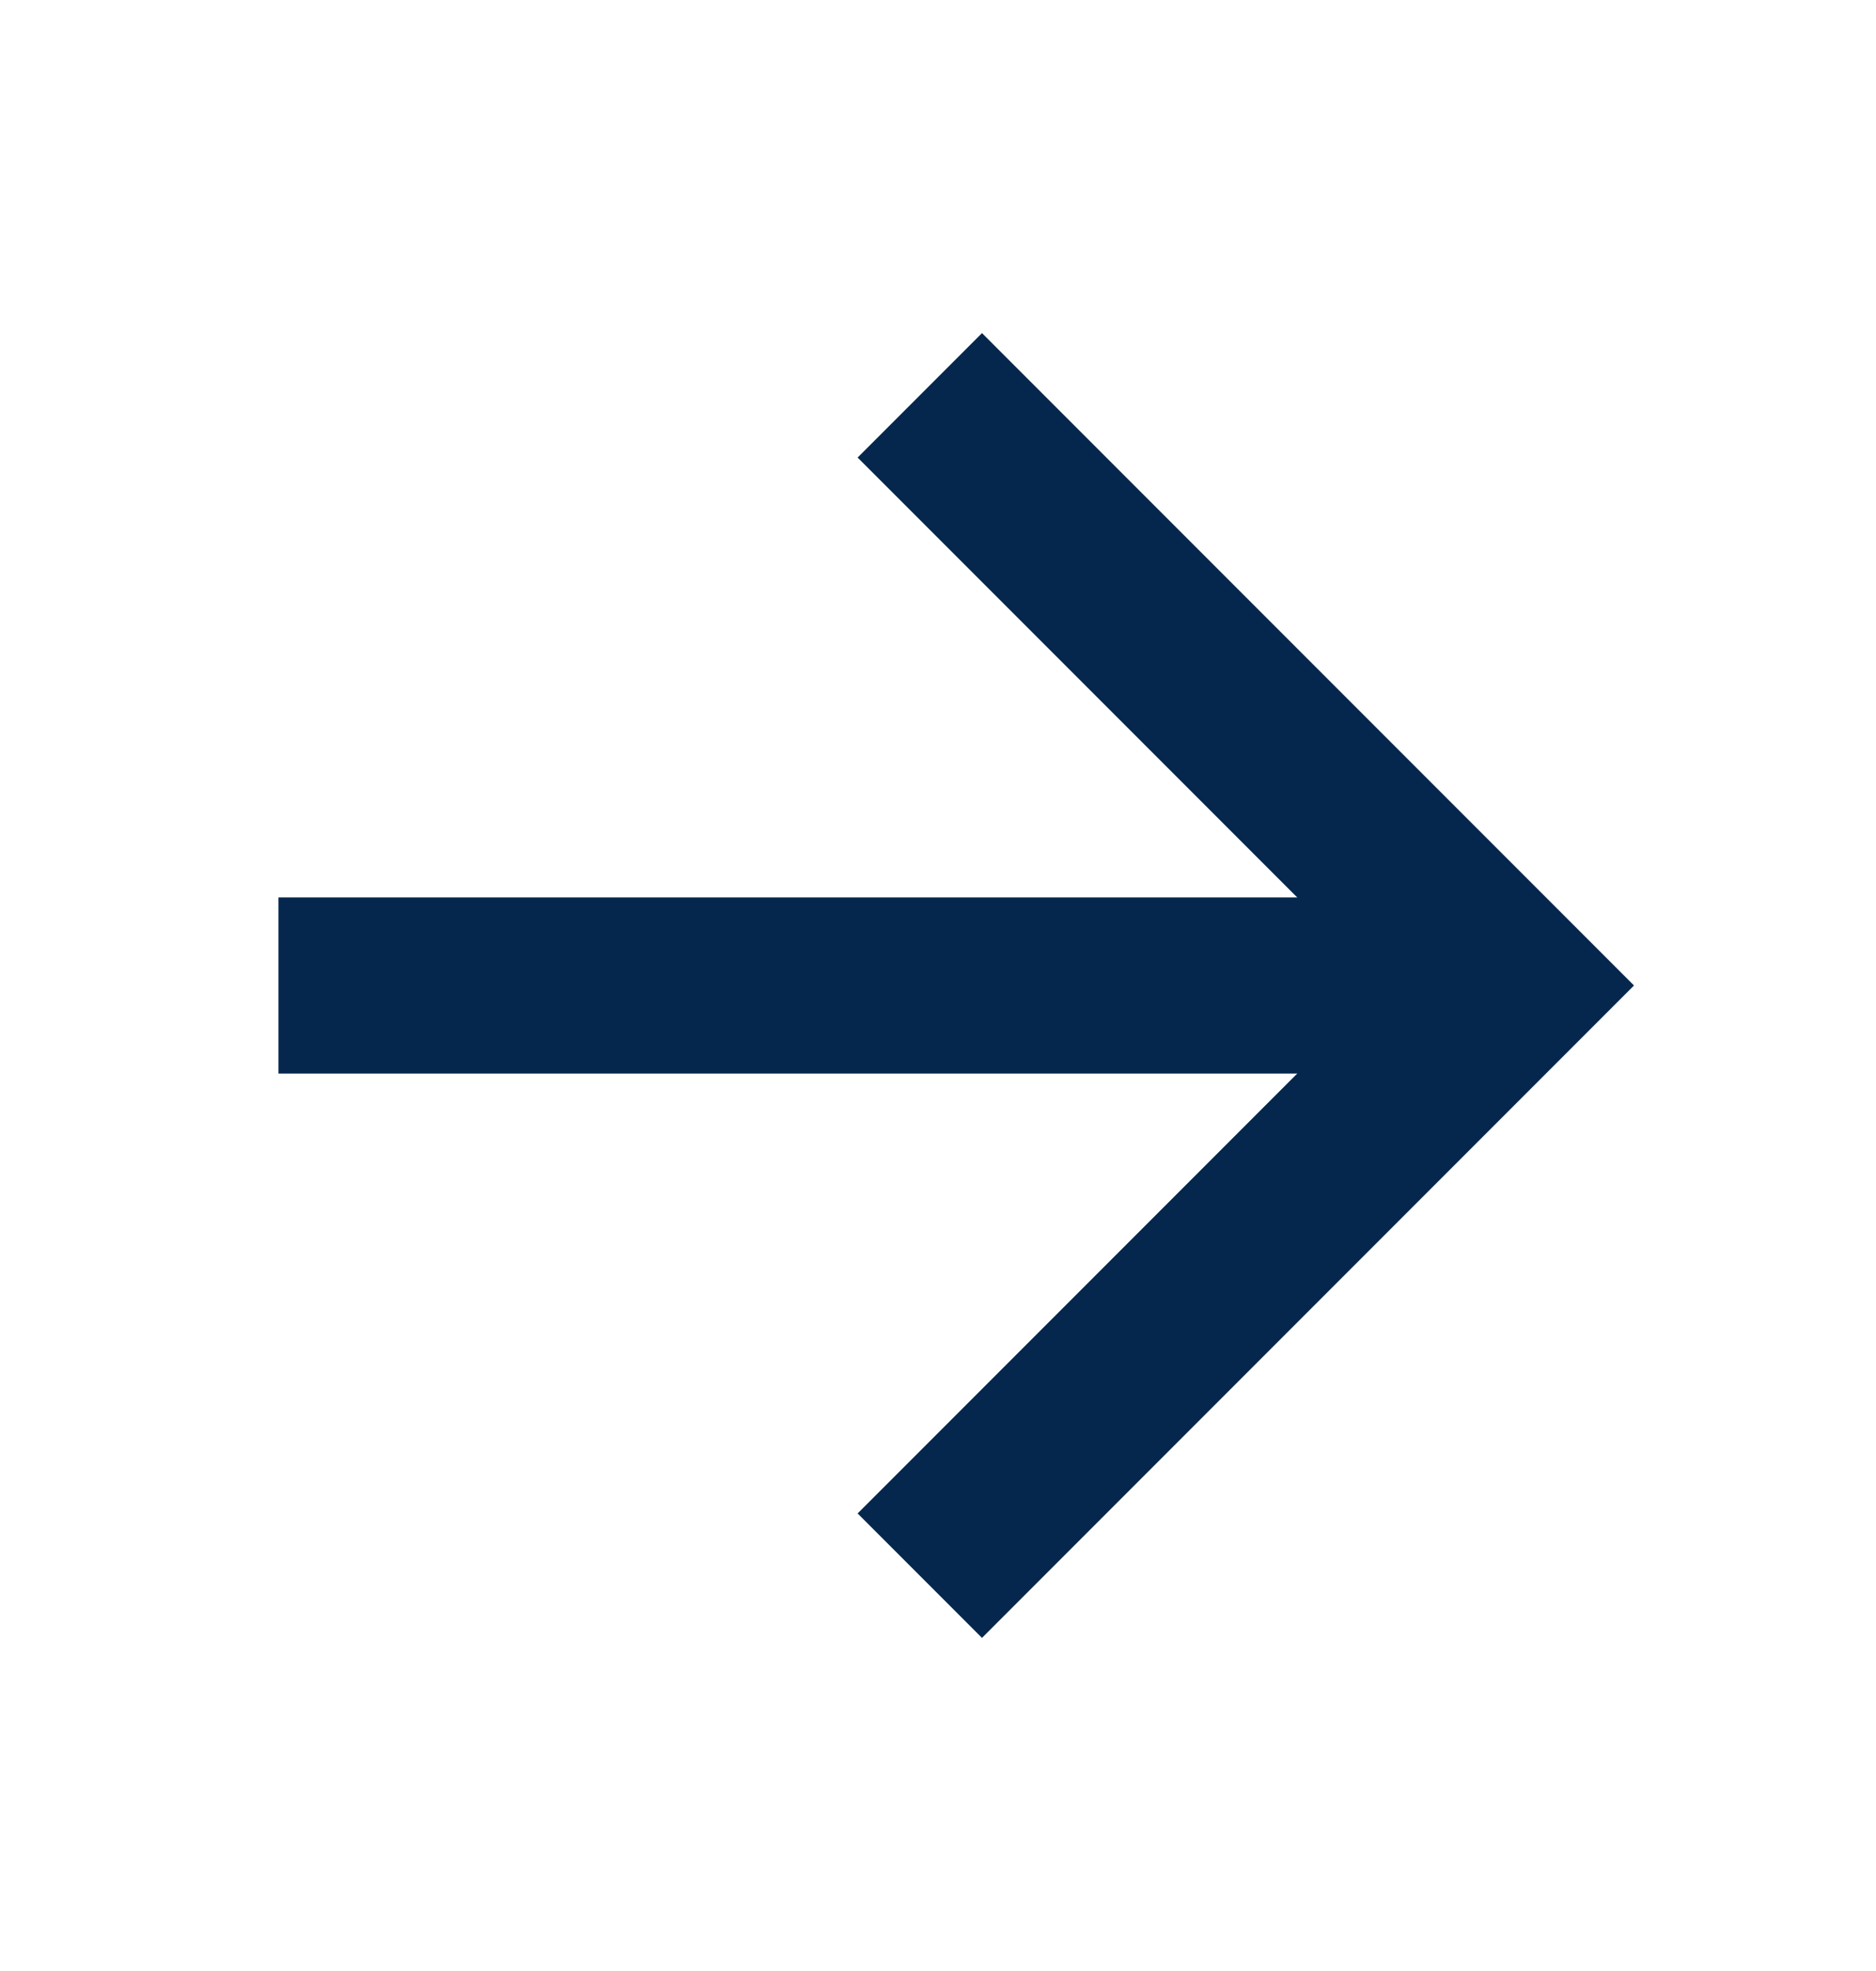
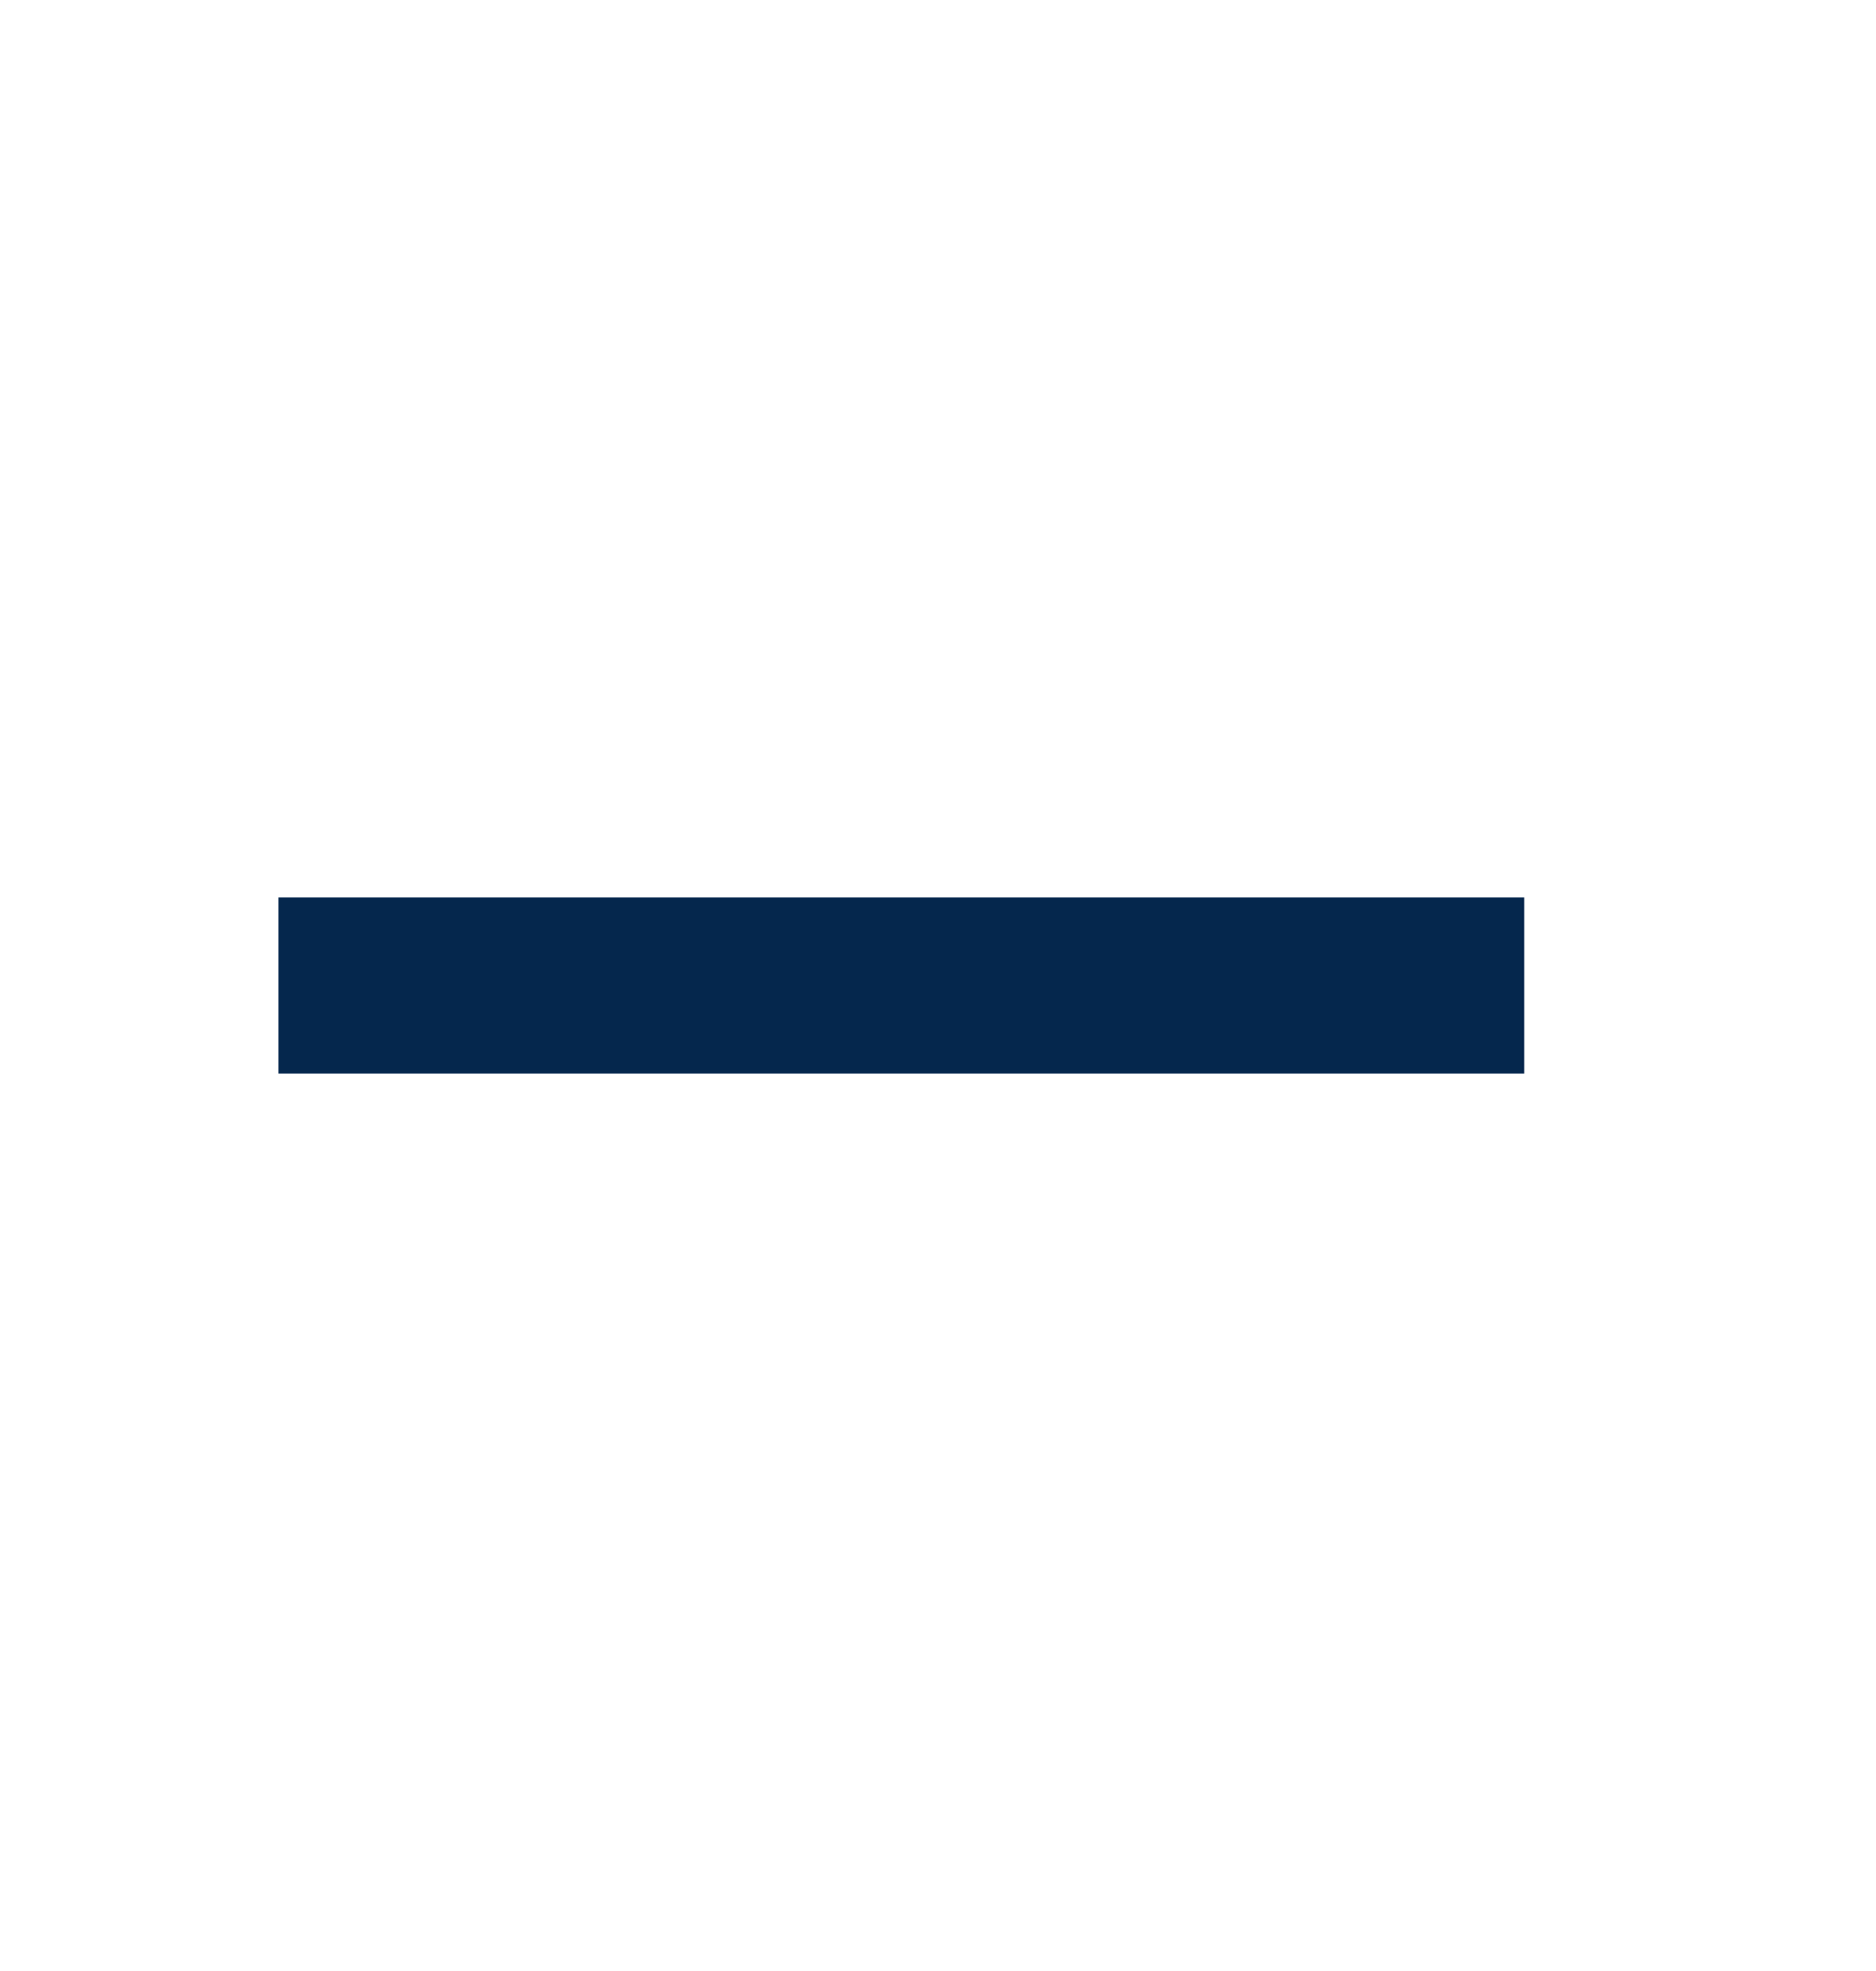
<svg xmlns="http://www.w3.org/2000/svg" width="20" height="21" viewBox="0 0 20 21" fill="none">
-   <path fill-rule="evenodd" clip-rule="evenodd" d="M10.469 3.549L17.42 10.5L10.469 17.451L9.143 16.125L14.768 10.5L9.143 4.875L10.469 3.549Z" fill="#05274D" />
  <path fill-rule="evenodd" clip-rule="evenodd" d="M2.969 9.562H16.25V11.438H2.969V9.562Z" fill="#05274D" />
</svg>